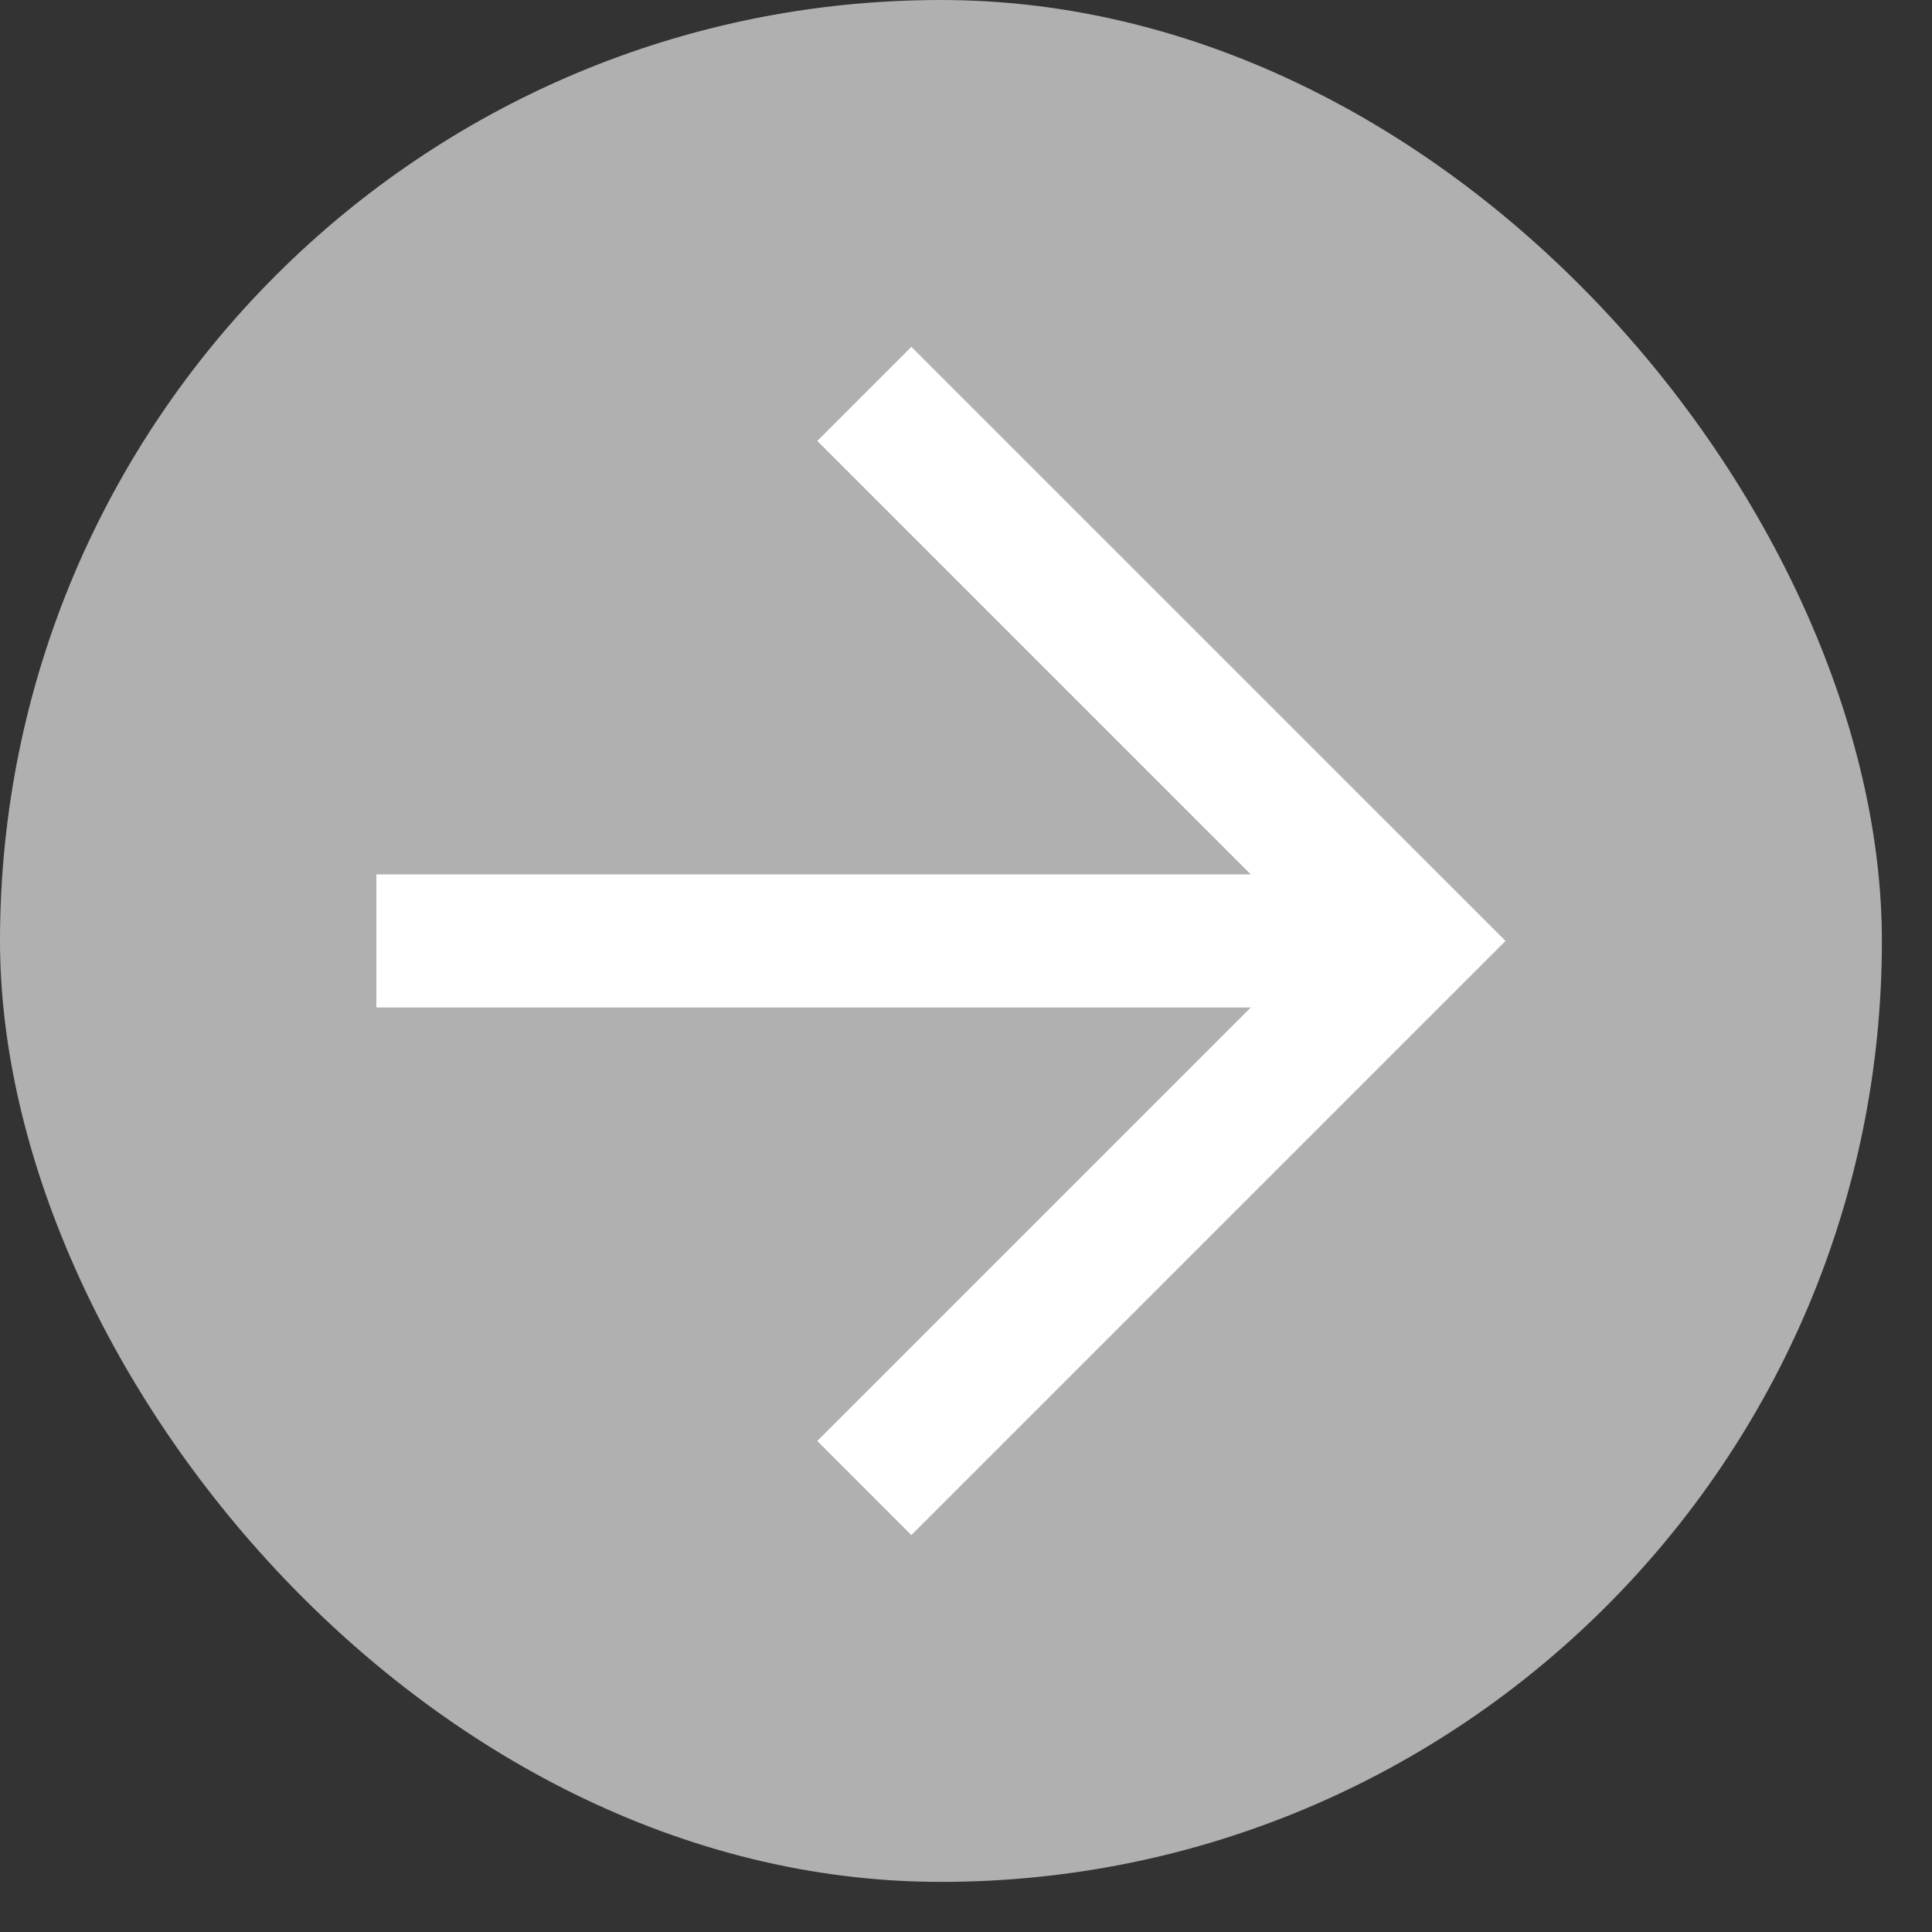
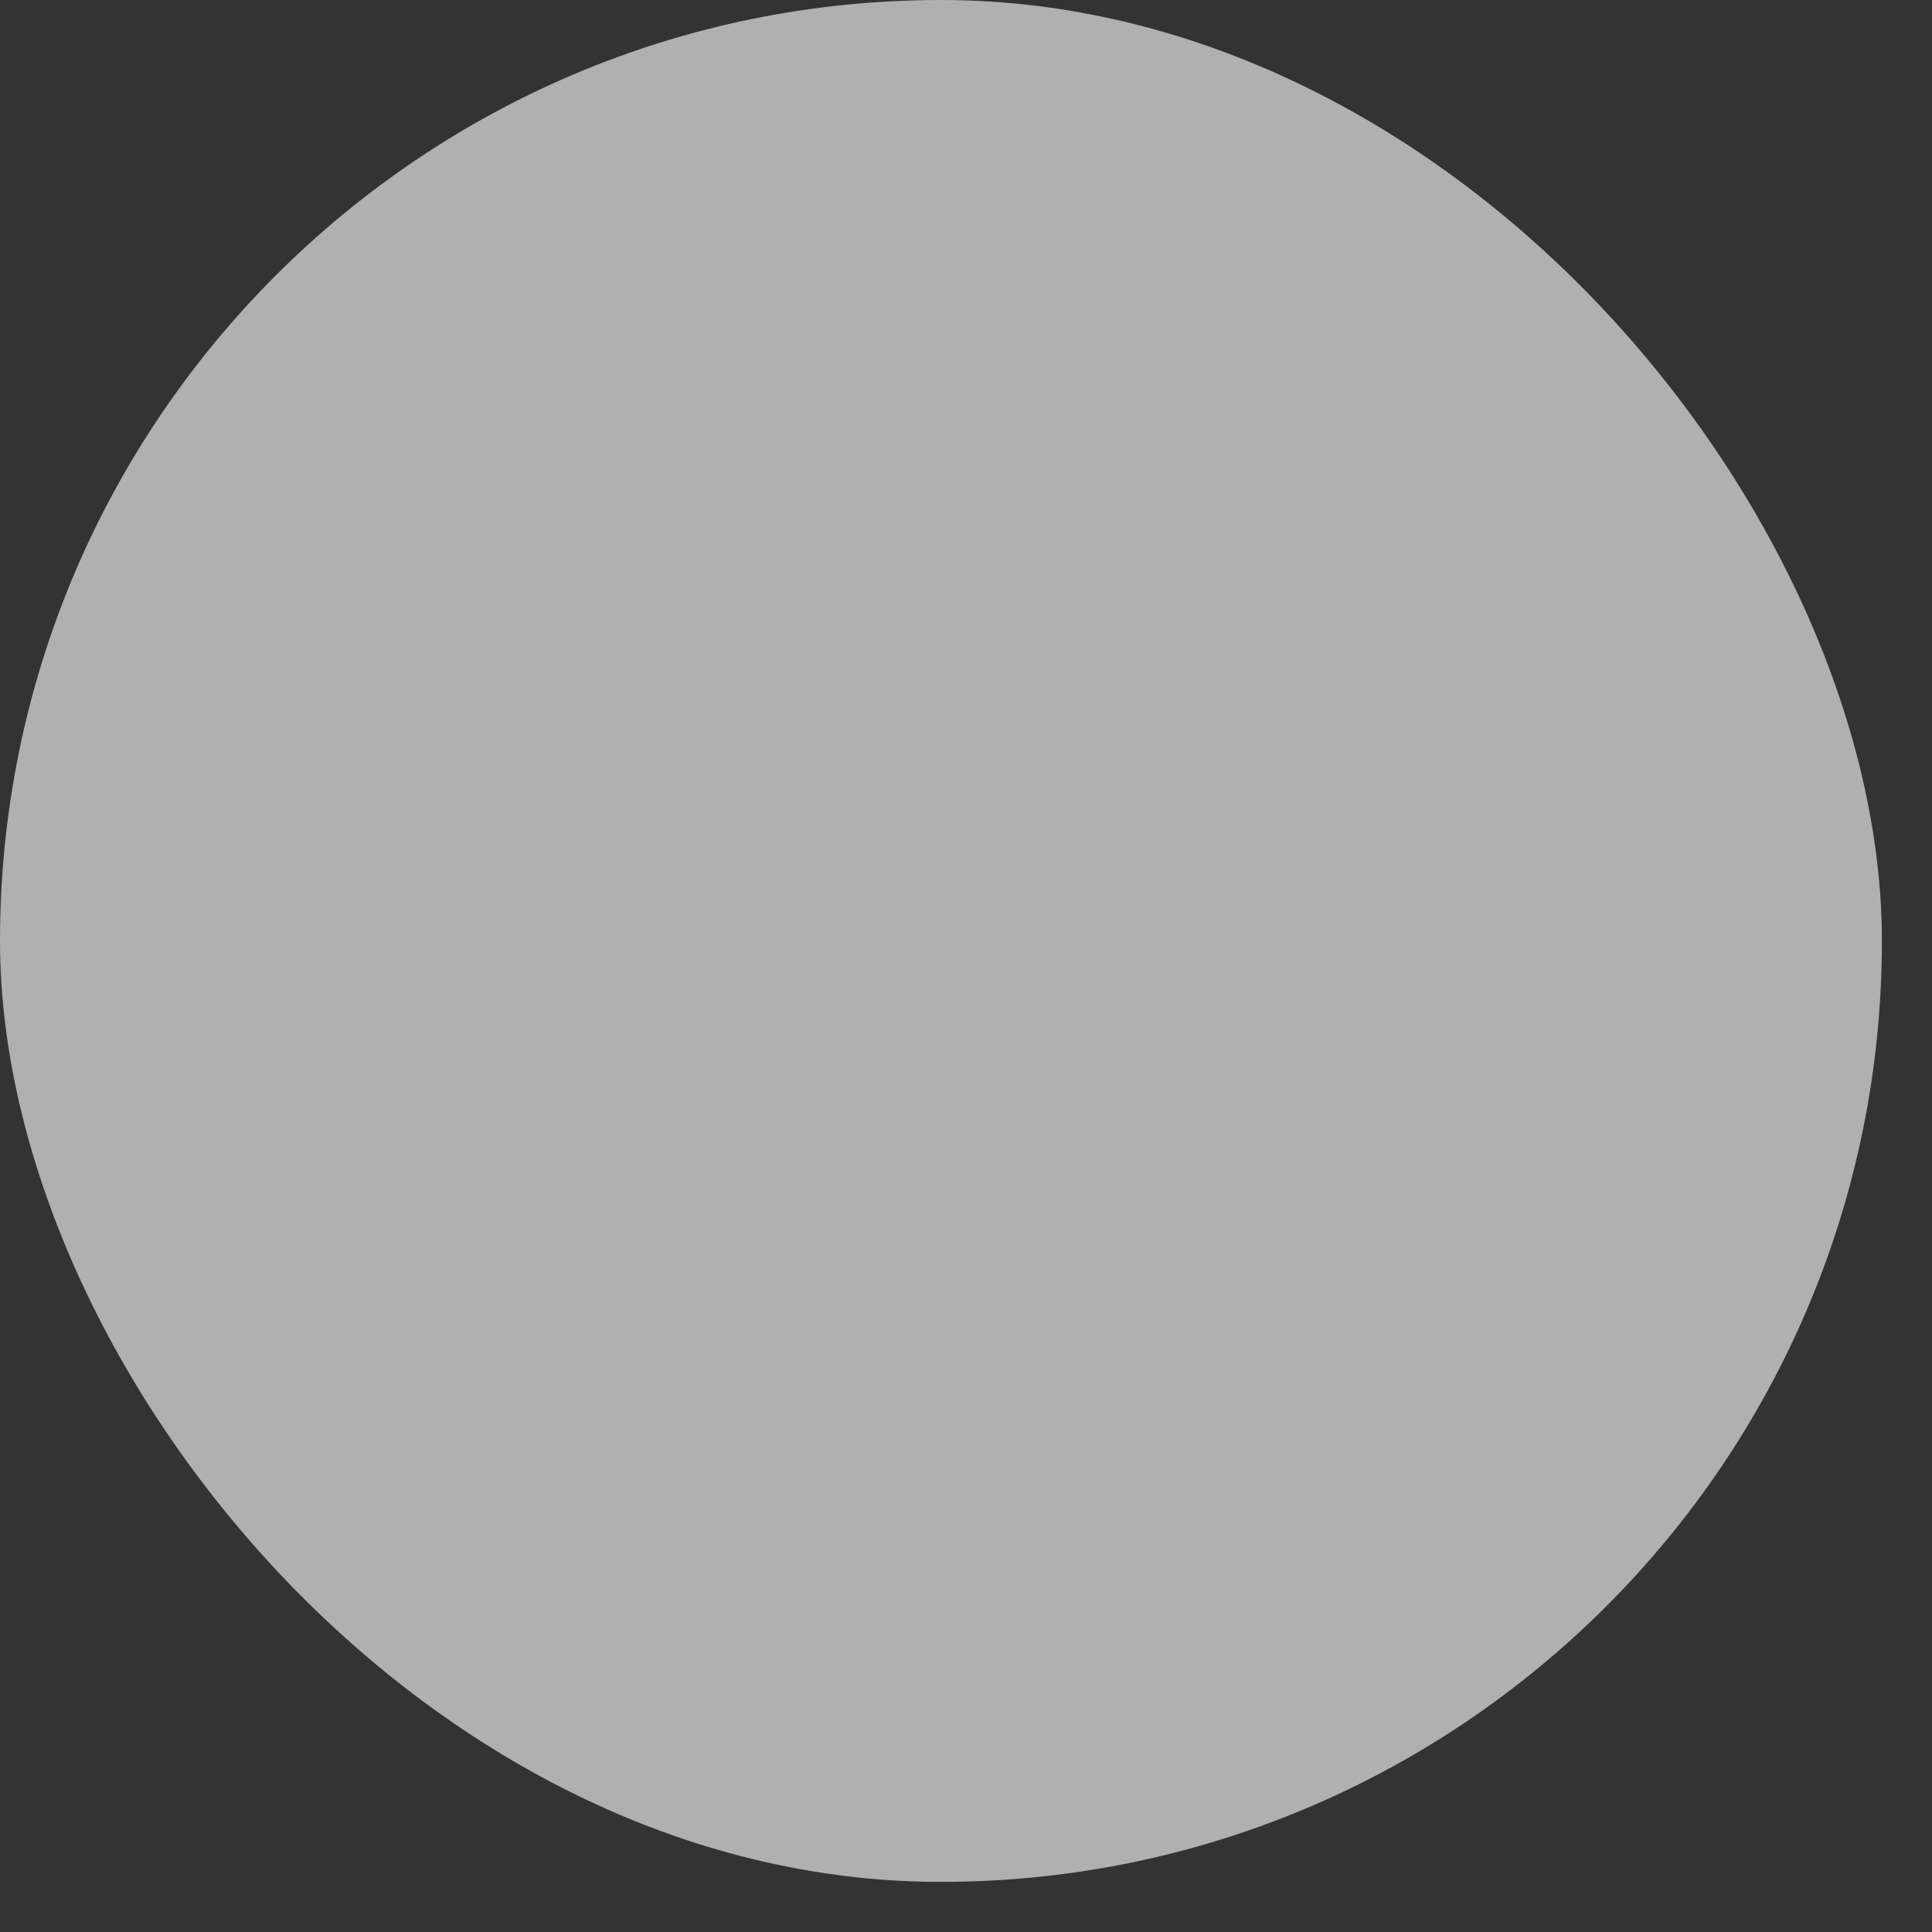
<svg xmlns="http://www.w3.org/2000/svg" width="32" height="32" viewBox="0 0 32 32" fill="none">
  <rect x="0" y="0" width="32" height="32" fill="#333333" stroke="none" />
  <rect width="31.17" height="31.17" rx="15.585" fill="#B0B0B0" />
-   <path d="M15.095 5.745L13.537 7.303L20.717 14.483H6.234V16.687H20.717L13.537 23.867L15.095 25.426L24.936 15.585L15.095 5.745Z" fill="white" />
</svg>